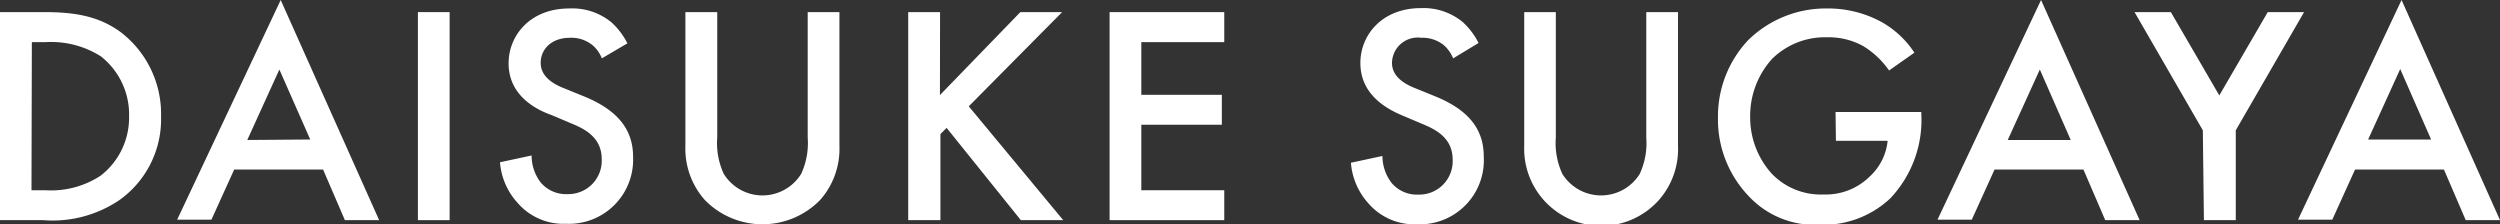
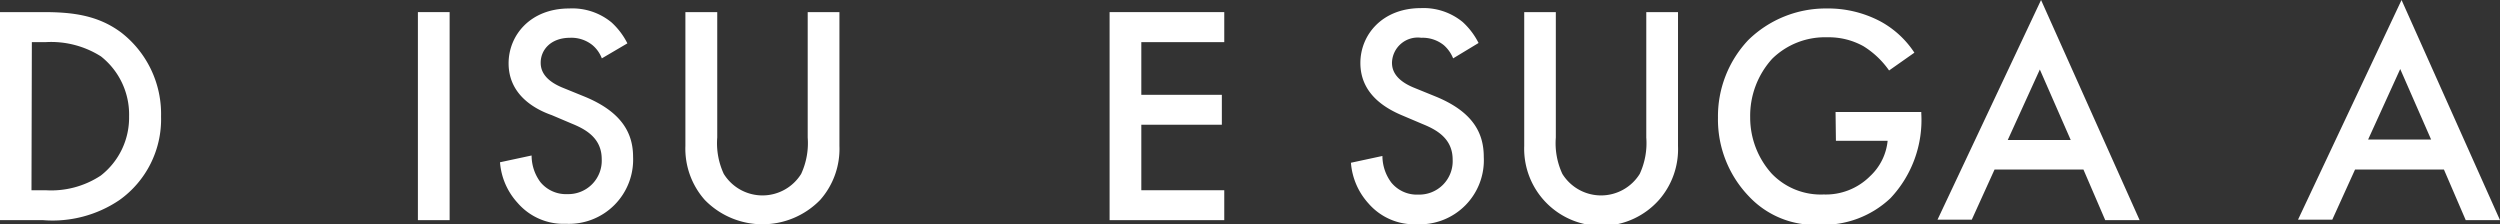
<svg xmlns="http://www.w3.org/2000/svg" viewBox="0 0 206.45 18.52">
  <rect x="0" y="0" width="206.45" height="18.52" fill="#333333" stroke="none" />
  <defs>
    <style>.cls-1{fill:#fff;}</style>
  </defs>
  <g id="レイヤー_2" data-name="レイヤー 2">
    <g id="レイヤー_1-2" data-name="レイヤー 1">
      <path class="cls-1" d="M3.6,1C6,1,8.09,1.26,10,2.68a8.5,8.5,0,0,1,3.3,6.93,8.19,8.19,0,0,1-3.45,6.92,9.85,9.85,0,0,1-6.29,1.65H0V1Zm-1,14.71H3.76A7.43,7.43,0,0,0,8.32,14.5a6.06,6.06,0,0,0,2.34-4.89A6.11,6.11,0,0,0,8.34,4.66,7.68,7.68,0,0,0,3.76,3.48H2.63Z" />
-       <path class="cls-1" d="M26.68,14H19.34l-1.88,4.14H14.63L23.18,0l8.13,18.18H28.48Zm-1.06-2.48L23.07,5.74l-2.65,5.82Z" />
      <path class="cls-1" d="M37.13,1V18.18H34.51V1Z" />
-       <path class="cls-1" d="M49.7,4.82a2.67,2.67,0,0,0-.77-1.09,2.77,2.77,0,0,0-1.85-.61c-1.6,0-2.43,1-2.43,2.06,0,.51.18,1.41,1.86,2.08l1.72.7c3.17,1.29,4.05,3.09,4.05,5a5.3,5.3,0,0,1-5.54,5.52,5,5,0,0,1-4-1.73,5.59,5.59,0,0,1-1.45-3.35l2.61-.56a3.68,3.68,0,0,0,.72,2.19,2.73,2.73,0,0,0,2.24,1,2.76,2.76,0,0,0,2.83-2.89c0-1.75-1.34-2.47-2.47-2.93l-1.65-.7C44.11,9,42,7.8,42,5.23c0-2.32,1.8-4.53,5-4.53A5.09,5.09,0,0,1,50.5,1.85a6,6,0,0,1,1.31,1.73Z" />
+       <path class="cls-1" d="M49.7,4.82a2.67,2.67,0,0,0-.77-1.09,2.77,2.77,0,0,0-1.85-.61c-1.6,0-2.43,1-2.43,2.06,0,.51.18,1.41,1.86,2.08l1.72.7c3.17,1.29,4.05,3.09,4.05,5a5.3,5.3,0,0,1-5.54,5.52,5,5,0,0,1-4-1.73,5.59,5.59,0,0,1-1.45-3.35l2.61-.56a3.68,3.68,0,0,0,.72,2.19,2.73,2.73,0,0,0,2.24,1,2.76,2.76,0,0,0,2.83-2.89c0-1.75-1.34-2.47-2.47-2.93l-1.65-.7C44.11,9,42,7.8,42,5.23c0-2.32,1.8-4.53,5-4.53A5.09,5.09,0,0,1,50.5,1.85a6,6,0,0,1,1.31,1.73" />
      <path class="cls-1" d="M59.23,1V11.36a6,6,0,0,0,.54,3,3.76,3.76,0,0,0,6.39,0,6.06,6.06,0,0,0,.54-3V1h2.62V12.05a6.36,6.36,0,0,1-1.59,4.46,6.65,6.65,0,0,1-9.53,0,6.38,6.38,0,0,1-1.6-4.46V1Z" />
-       <path class="cls-1" d="M77.62,7.85,84.26,1h3.45L80,8.78l7.8,9.4h-3.5l-6.13-7.62-.51.51v7.11H75V1h2.63Z" />
      <path class="cls-1" d="M101.1,3.48H94.25V7.83h6.65V10.3H94.25v5.41h6.85v2.47H91.63V1h9.47Z" />
      <path class="cls-1" d="M120,4.82a2.88,2.88,0,0,0-.77-1.09,2.78,2.78,0,0,0-1.86-.61,2.13,2.13,0,0,0-2.42,2.06c0,.51.18,1.41,1.86,2.08l1.72.7c3.17,1.29,4,3.09,4,5A5.29,5.29,0,0,1,117,18.52a5,5,0,0,1-4-1.73,5.63,5.63,0,0,1-1.44-3.35l2.6-.56a3.68,3.68,0,0,0,.73,2.19,2.72,2.72,0,0,0,2.24,1,2.76,2.76,0,0,0,2.83-2.89c0-1.75-1.34-2.47-2.47-2.93l-1.65-.7c-1.42-.59-3.5-1.78-3.5-4.35,0-2.32,1.8-4.53,5-4.53a5.09,5.09,0,0,1,3.45,1.15,6,6,0,0,1,1.31,1.73Z" />
      <path class="cls-1" d="M128.48,1V11.36a6,6,0,0,0,.54,3,3.76,3.76,0,0,0,6.39,0,6.06,6.06,0,0,0,.54-3V1h2.62V12.05A6.36,6.36,0,0,1,137,16.51a6.37,6.37,0,0,1-11.13-4.46V1Z" />
      <path class="cls-1" d="M151.58,9.25h7.08v.12a9.41,9.41,0,0,1-2.55,7,8.06,8.06,0,0,1-5.85,2.19,7.46,7.46,0,0,1-5.84-2.35,9.15,9.15,0,0,1-2.55-6.49,9.17,9.17,0,0,1,2.5-6.41A9.14,9.14,0,0,1,150.83.7a9.24,9.24,0,0,1,4.48,1.08,7.81,7.81,0,0,1,2.78,2.57L156,5.82a7.21,7.21,0,0,0-2.11-2,5.88,5.88,0,0,0-3-.74,6.22,6.22,0,0,0-4.54,1.77,7,7,0,0,0-1.82,4.82,6.92,6.92,0,0,0,1.77,4.66,5.61,5.61,0,0,0,4.3,1.73,5.17,5.17,0,0,0,3.84-1.52,4.6,4.6,0,0,0,1.44-2.91h-4.27Z" />
      <path class="cls-1" d="M172.05,14h-7.34l-1.88,4.14H160L168.55,0l8.14,18.18h-2.84ZM171,11.56l-2.55-5.82-2.65,5.82Z" />
-       <path class="cls-1" d="M181.91,10.76,176.27,1h3l4,6.88,4-6.88h3l-5.64,9.76v7.42h-2.63Z" />
      <path class="cls-1" d="M201.82,14h-7.34l-1.88,4.14h-2.83L198.32,0l8.13,18.18h-2.83Zm-1.06-2.48-2.55-5.82-2.65,5.82Z" />
    </g>
  </g>
</svg>